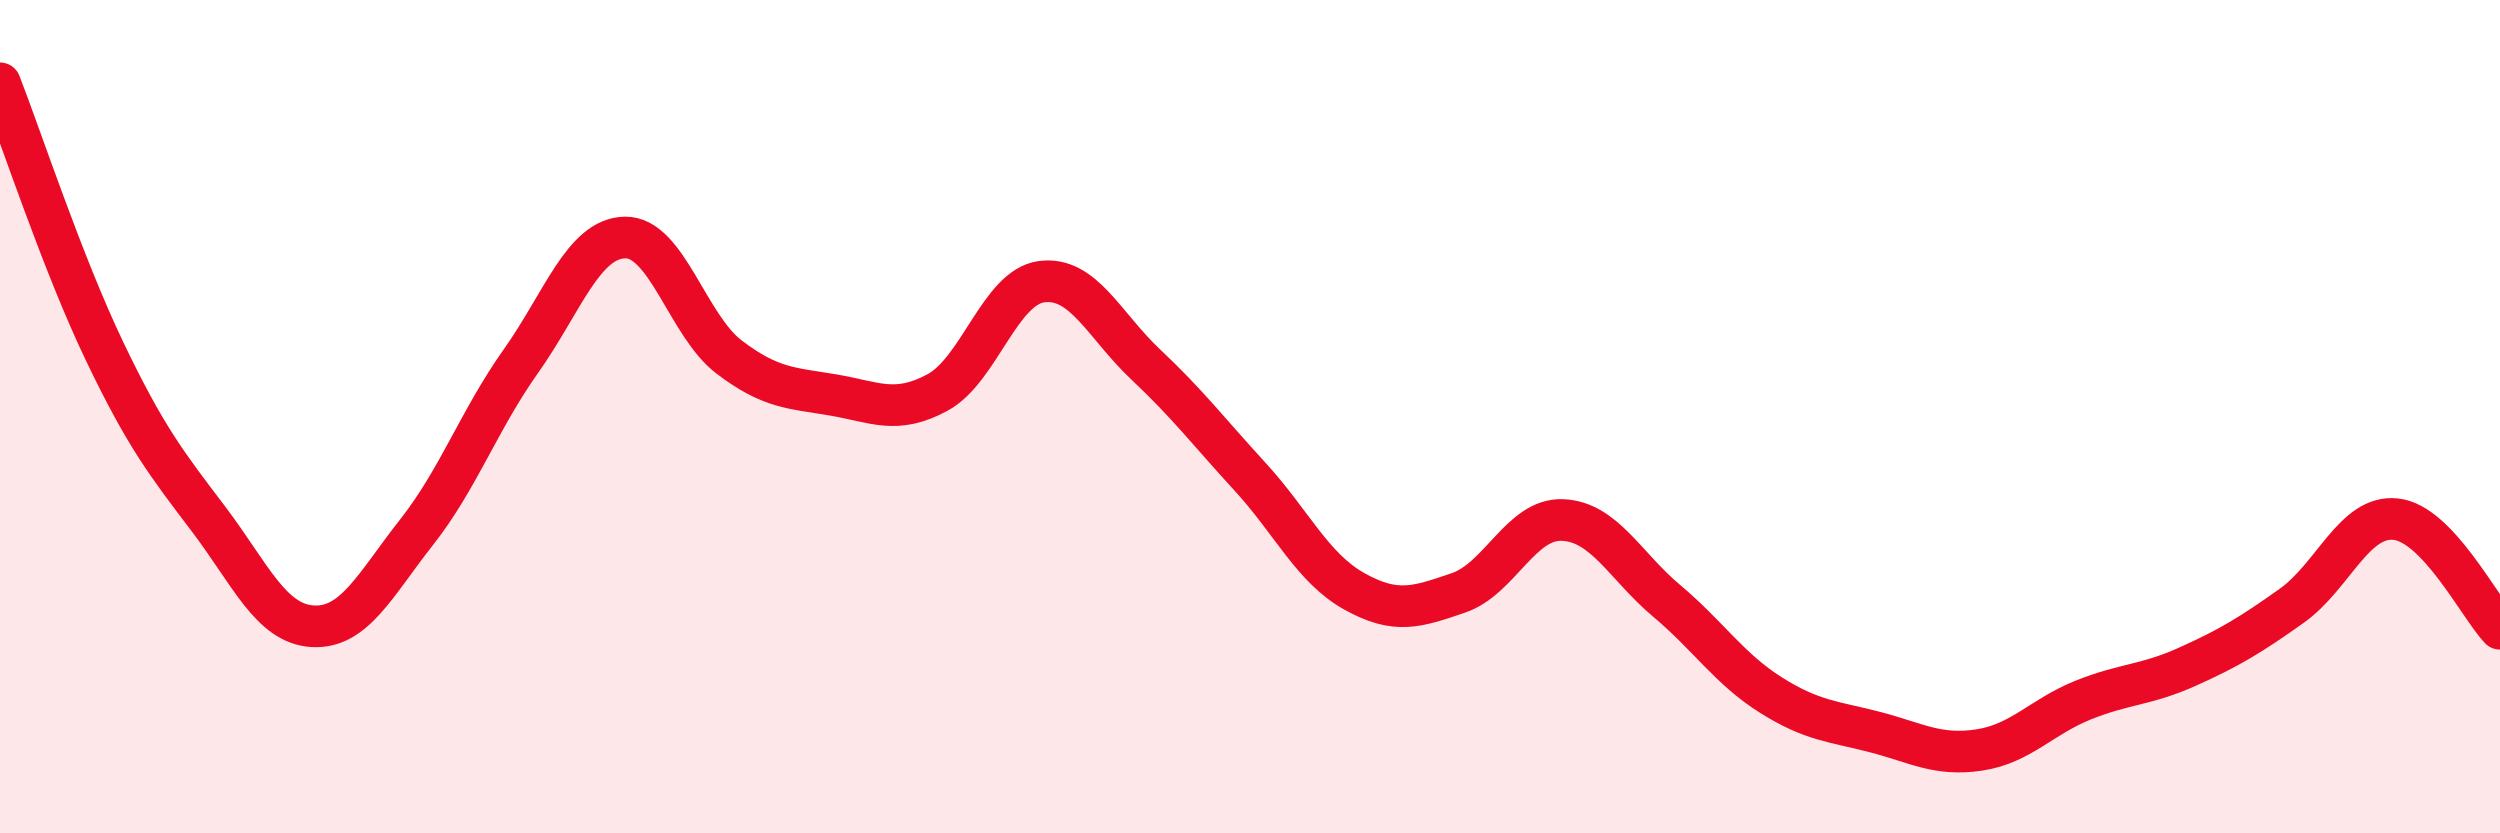
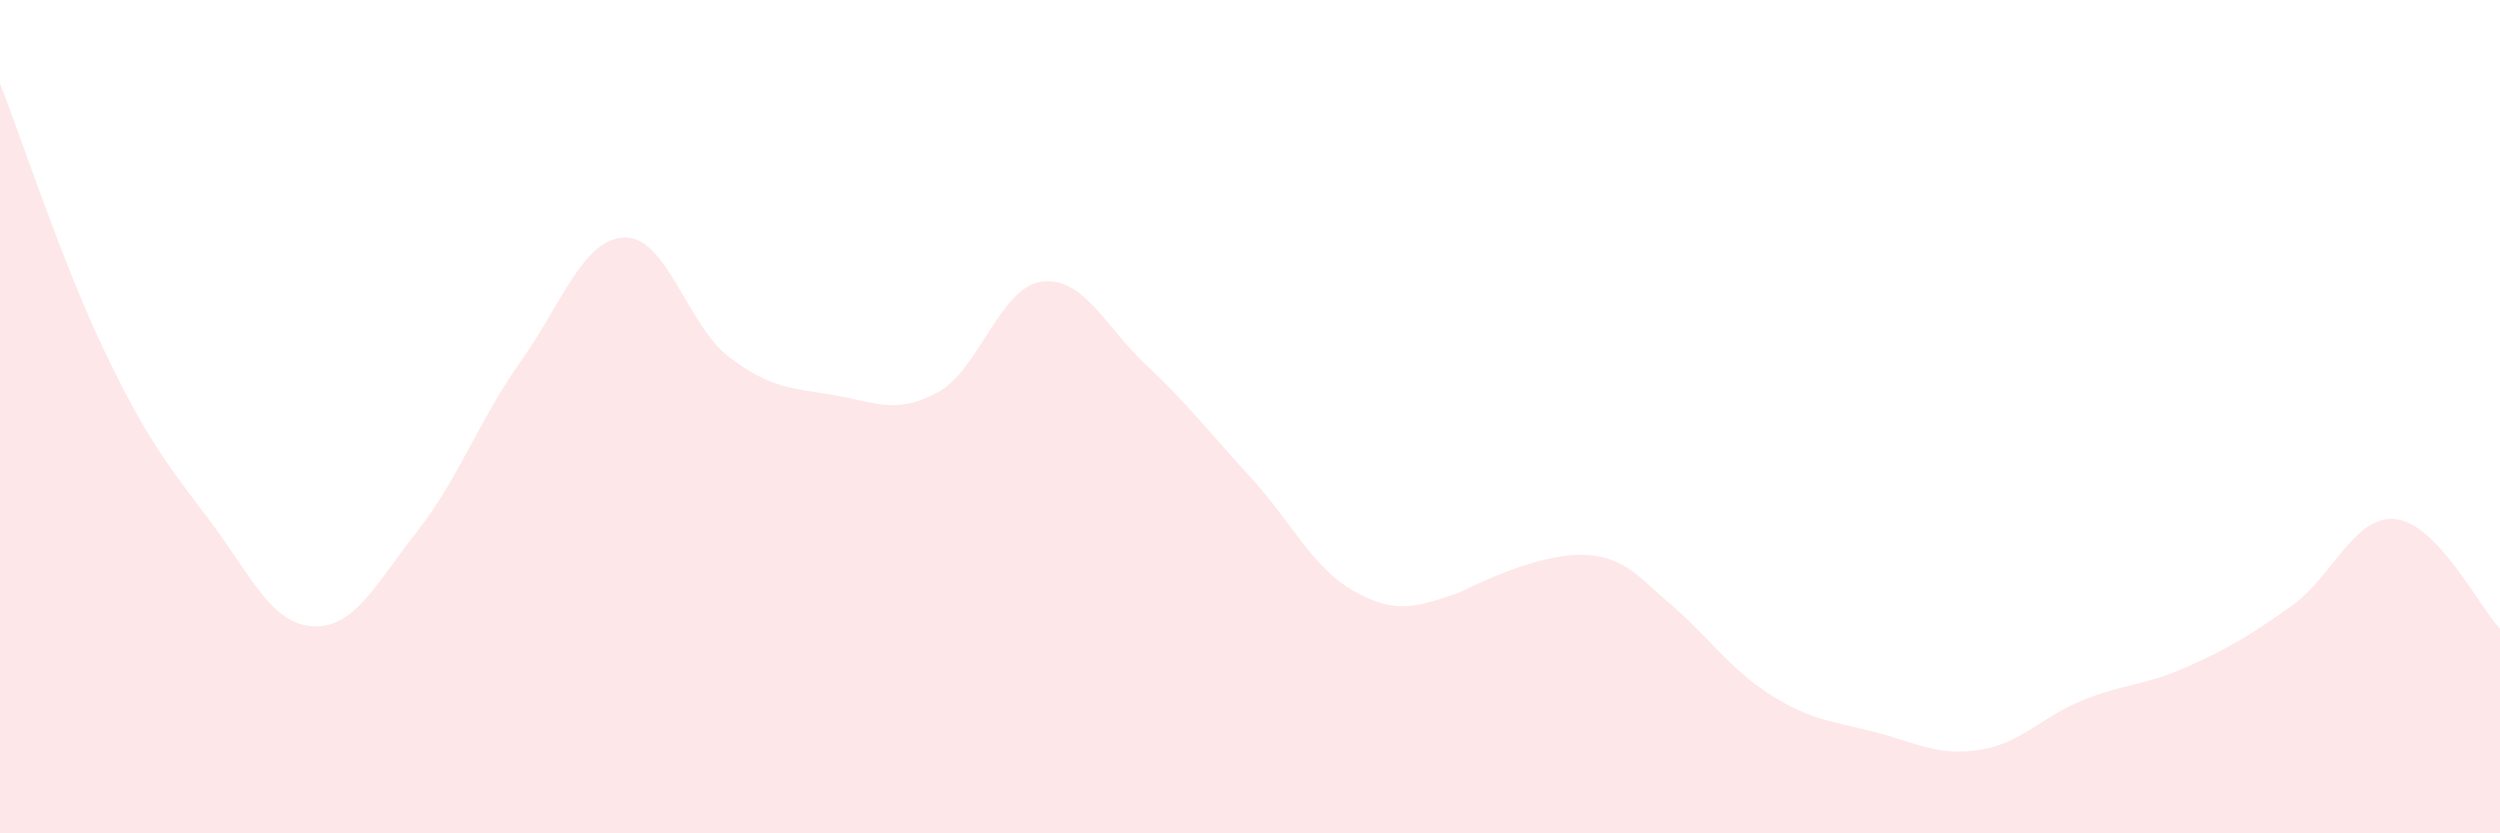
<svg xmlns="http://www.w3.org/2000/svg" width="60" height="20" viewBox="0 0 60 20">
-   <path d="M 0,2 C 0.5,3.28 1.5,6.32 2.5,8.41 C 3.5,10.5 4,11.13 5,12.45 C 6,13.77 6.5,14.97 7.5,15.03 C 8.5,15.09 9,14.04 10,12.77 C 11,11.5 11.5,10.08 12.5,8.67 C 13.5,7.26 14,5.72 15,5.7 C 16,5.68 16.5,7.81 17.5,8.57 C 18.5,9.33 19,9.31 20,9.48 C 21,9.65 21.5,9.96 22.5,9.42 C 23.5,8.88 24,6.89 25,6.76 C 26,6.63 26.5,7.81 27.5,8.75 C 28.5,9.69 29,10.35 30,11.44 C 31,12.53 31.5,13.63 32.5,14.19 C 33.5,14.75 34,14.57 35,14.23 C 36,13.89 36.5,12.44 37.5,12.48 C 38.5,12.52 39,13.58 40,14.42 C 41,15.26 41.5,16.05 42.5,16.68 C 43.5,17.31 44,17.31 45,17.57 C 46,17.83 46.5,18.15 47.5,18 C 48.5,17.85 49,17.2 50,16.8 C 51,16.4 51.5,16.45 52.5,16 C 53.5,15.55 54,15.25 55,14.54 C 56,13.83 56.5,12.35 57.5,12.46 C 58.5,12.57 59.5,14.56 60,15.09L60 20L0 20Z" fill="#EB0A25" opacity="0.1" stroke-linecap="round" stroke-linejoin="round" />
-   <path d="M 0,2 C 0.5,3.28 1.5,6.32 2.5,8.41 C 3.5,10.5 4,11.13 5,12.45 C 6,13.77 6.5,14.97 7.5,15.03 C 8.5,15.09 9,14.04 10,12.77 C 11,11.5 11.5,10.08 12.5,8.67 C 13.5,7.26 14,5.72 15,5.7 C 16,5.68 16.5,7.81 17.5,8.57 C 18.5,9.33 19,9.31 20,9.48 C 21,9.65 21.5,9.96 22.5,9.42 C 23.5,8.88 24,6.89 25,6.76 C 26,6.63 26.5,7.81 27.5,8.75 C 28.5,9.69 29,10.35 30,11.44 C 31,12.53 31.5,13.63 32.5,14.19 C 33.5,14.75 34,14.57 35,14.23 C 36,13.89 36.5,12.44 37.5,12.48 C 38.5,12.52 39,13.58 40,14.42 C 41,15.26 41.5,16.05 42.5,16.68 C 43.5,17.31 44,17.31 45,17.57 C 46,17.83 46.5,18.15 47.5,18 C 48.5,17.85 49,17.2 50,16.8 C 51,16.4 51.5,16.45 52.5,16 C 53.5,15.55 54,15.25 55,14.54 C 56,13.83 56.5,12.35 57.5,12.46 C 58.5,12.57 59.5,14.56 60,15.09" stroke="#EB0A25" stroke-width="1" fill="none" stroke-linecap="round" stroke-linejoin="round" />
+   <path d="M 0,2 C 0.5,3.28 1.5,6.32 2.5,8.41 C 3.5,10.5 4,11.13 5,12.45 C 6,13.77 6.5,14.97 7.5,15.03 C 8.5,15.09 9,14.04 10,12.77 C 11,11.5 11.5,10.08 12.5,8.67 C 13.5,7.26 14,5.72 15,5.7 C 16,5.68 16.5,7.81 17.5,8.57 C 18.5,9.33 19,9.31 20,9.48 C 21,9.65 21.5,9.96 22.5,9.42 C 23.5,8.88 24,6.89 25,6.76 C 26,6.63 26.5,7.81 27.5,8.75 C 28.5,9.69 29,10.35 30,11.44 C 31,12.53 31.5,13.63 32.5,14.19 C 33.5,14.75 34,14.57 35,14.23 C 38.5,12.52 39,13.58 40,14.42 C 41,15.26 41.5,16.05 42.5,16.68 C 43.5,17.31 44,17.31 45,17.57 C 46,17.83 46.5,18.15 47.5,18 C 48.5,17.85 49,17.2 50,16.8 C 51,16.4 51.5,16.45 52.5,16 C 53.5,15.55 54,15.25 55,14.54 C 56,13.83 56.5,12.35 57.5,12.46 C 58.5,12.57 59.5,14.56 60,15.09L60 20L0 20Z" fill="#EB0A25" opacity="0.1" stroke-linecap="round" stroke-linejoin="round" />
</svg>